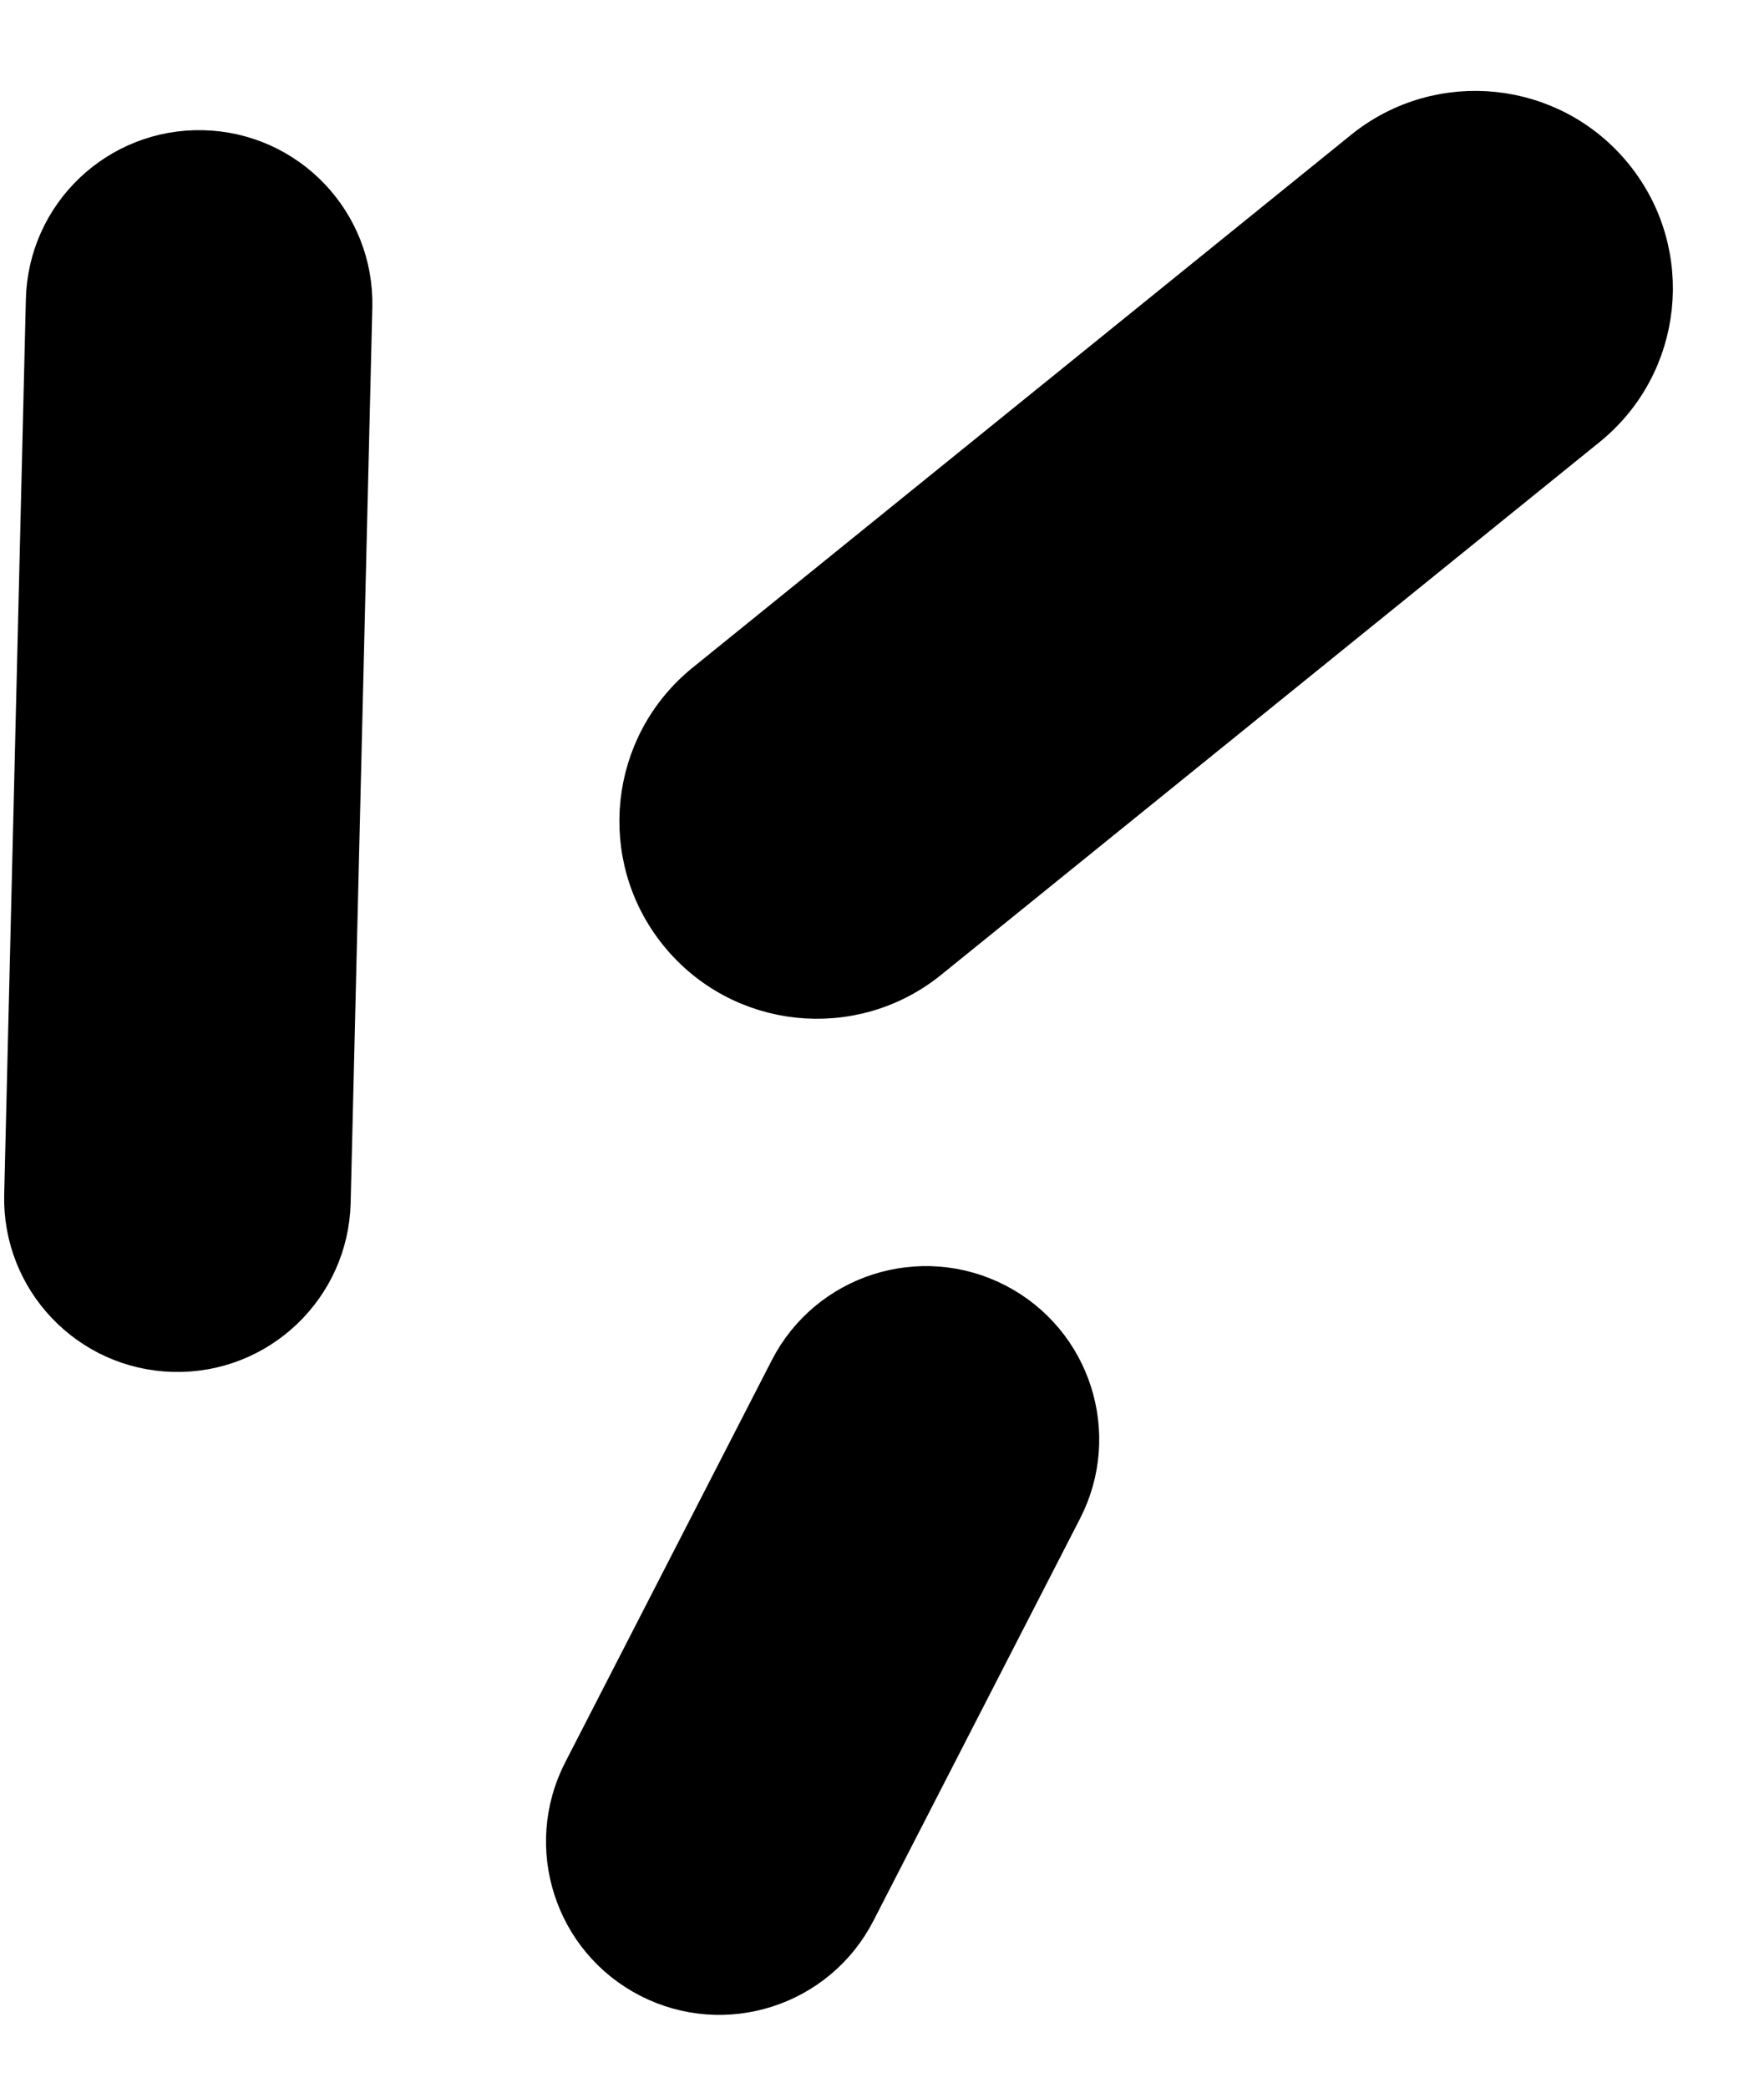
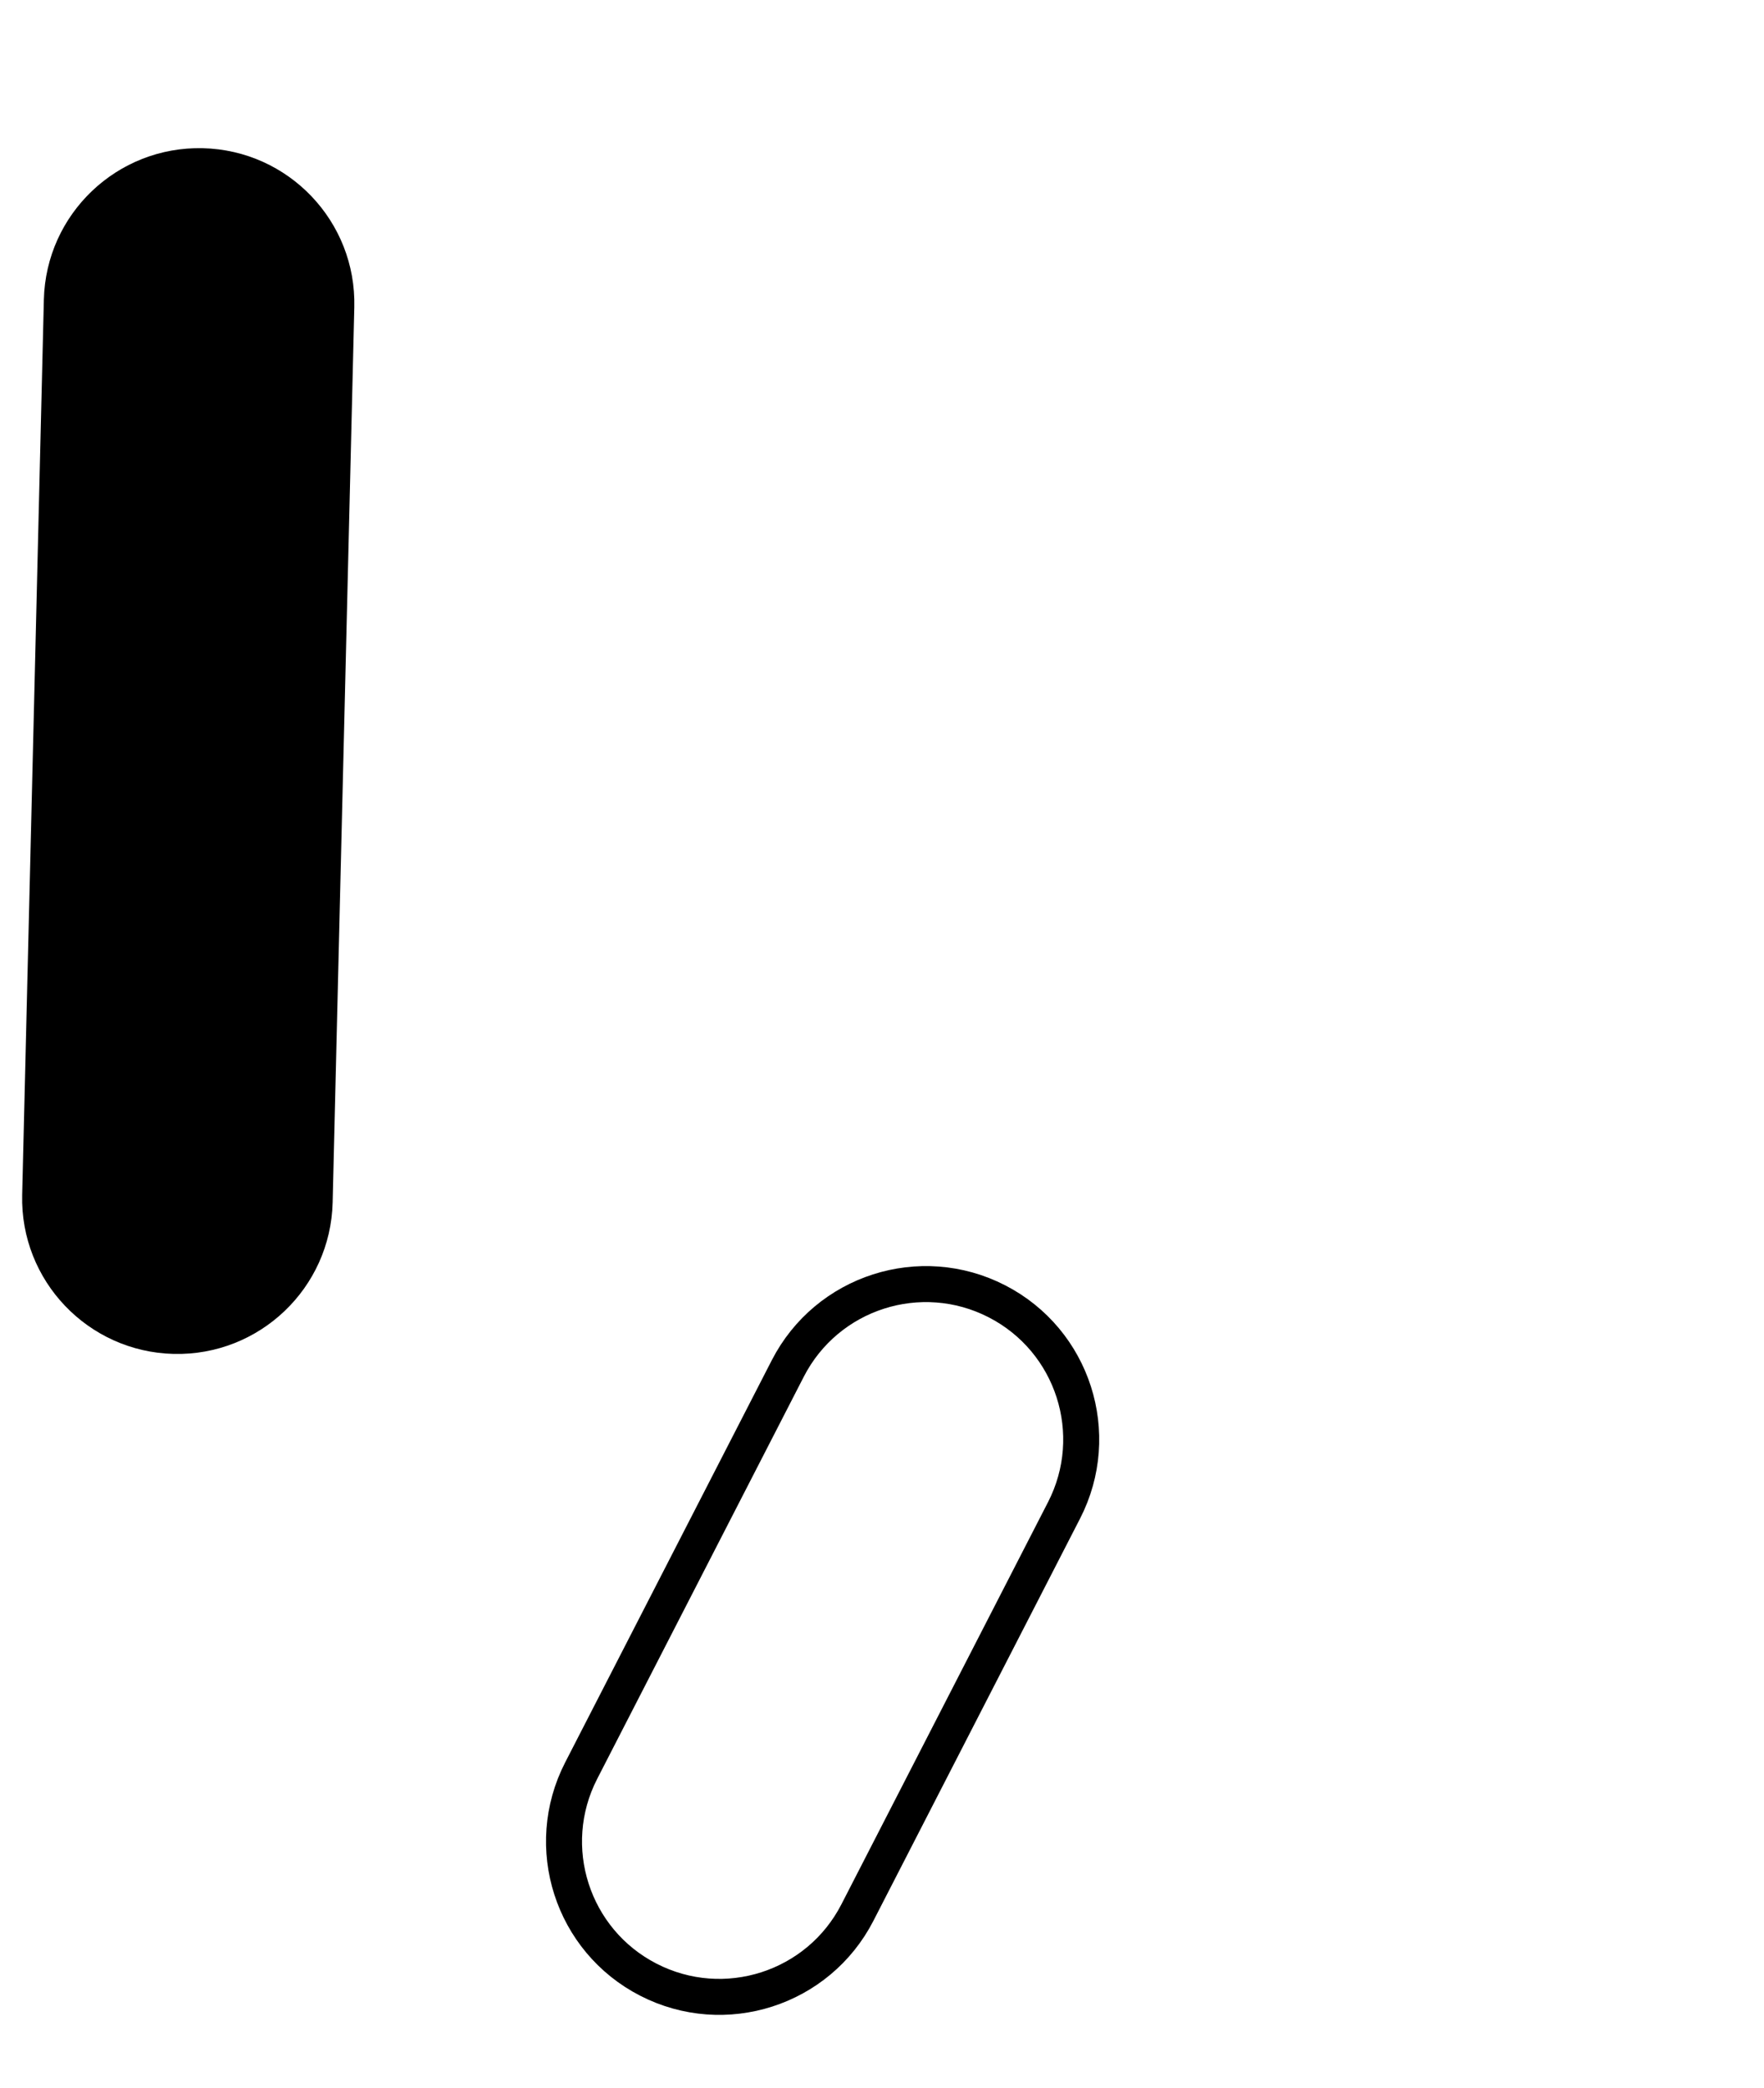
<svg xmlns="http://www.w3.org/2000/svg" id="Layer_1" x="0px" y="0px" viewBox="0 0 98 116" style="enable-background:new 0 0 98 116;" xml:space="preserve">
  <g>
-     <path d="M89.717,9.751c-3.466-4.283-9.747-4.946-14.03-1.481L39.111,37.863c-4.283,3.466-4.946,9.747-1.481,14.03   s9.747,4.946,14.03,1.481l36.575-29.593C92.519,20.315,93.182,14.034,89.717,9.751z" />
    <path d="M11.27,8.233c-4.763-0.115-8.718,3.652-8.833,8.415L1.232,66.38c-0.115,4.763,3.652,8.718,8.415,8.833   c4.763,0.115,8.718-3.652,8.833-8.415l1.204-49.732C19.8,12.303,16.033,8.348,11.27,8.233z" />
-     <path d="M55.382,72.289c-4.238-2.177-9.438-0.507-11.616,3.731L32.289,98.361   c-2.177,4.238-0.507,9.438,3.731,11.615c4.238,2.177,9.438,0.507,11.616-3.731l11.478-22.341   C61.291,79.666,59.62,74.466,55.382,72.289z" />
  </g>
-   <path style="fill:none;stroke:#000000;stroke-width:2;" d="M89.717,9.751L89.717,9.751  c3.466,4.283,2.803,10.565-1.481,14.03L51.661,53.374c-4.283,3.466-10.565,2.803-14.03-1.481l0,0  c-3.466-4.283-2.803-10.565,1.481-14.03L75.686,8.27C79.97,4.805,86.251,5.467,89.717,9.751z" />
-   <path style="fill:none;stroke:#000000;stroke-width:2;" d="M11.27,8.233L11.27,8.233c4.763,0.115,8.531,4.07,8.415,8.833  l-1.204,49.732c-0.115,4.763-4.07,8.531-8.833,8.415l0,0c-4.763-0.115-8.531-4.07-8.415-8.833l1.204-49.732  C2.552,11.885,6.507,8.117,11.27,8.233z" />
  <path style="fill:none;stroke:#000000;stroke-width:2;" d="M55.382,72.289L55.382,72.289  c4.238,2.177,5.908,7.378,3.731,11.615l-11.478,22.341c-2.177,4.238-7.378,5.908-11.615,3.731l0,0  c-4.238-2.177-5.908-7.378-3.731-11.615l11.478-22.341C45.944,71.782,51.144,70.112,55.382,72.289z" />
</svg>